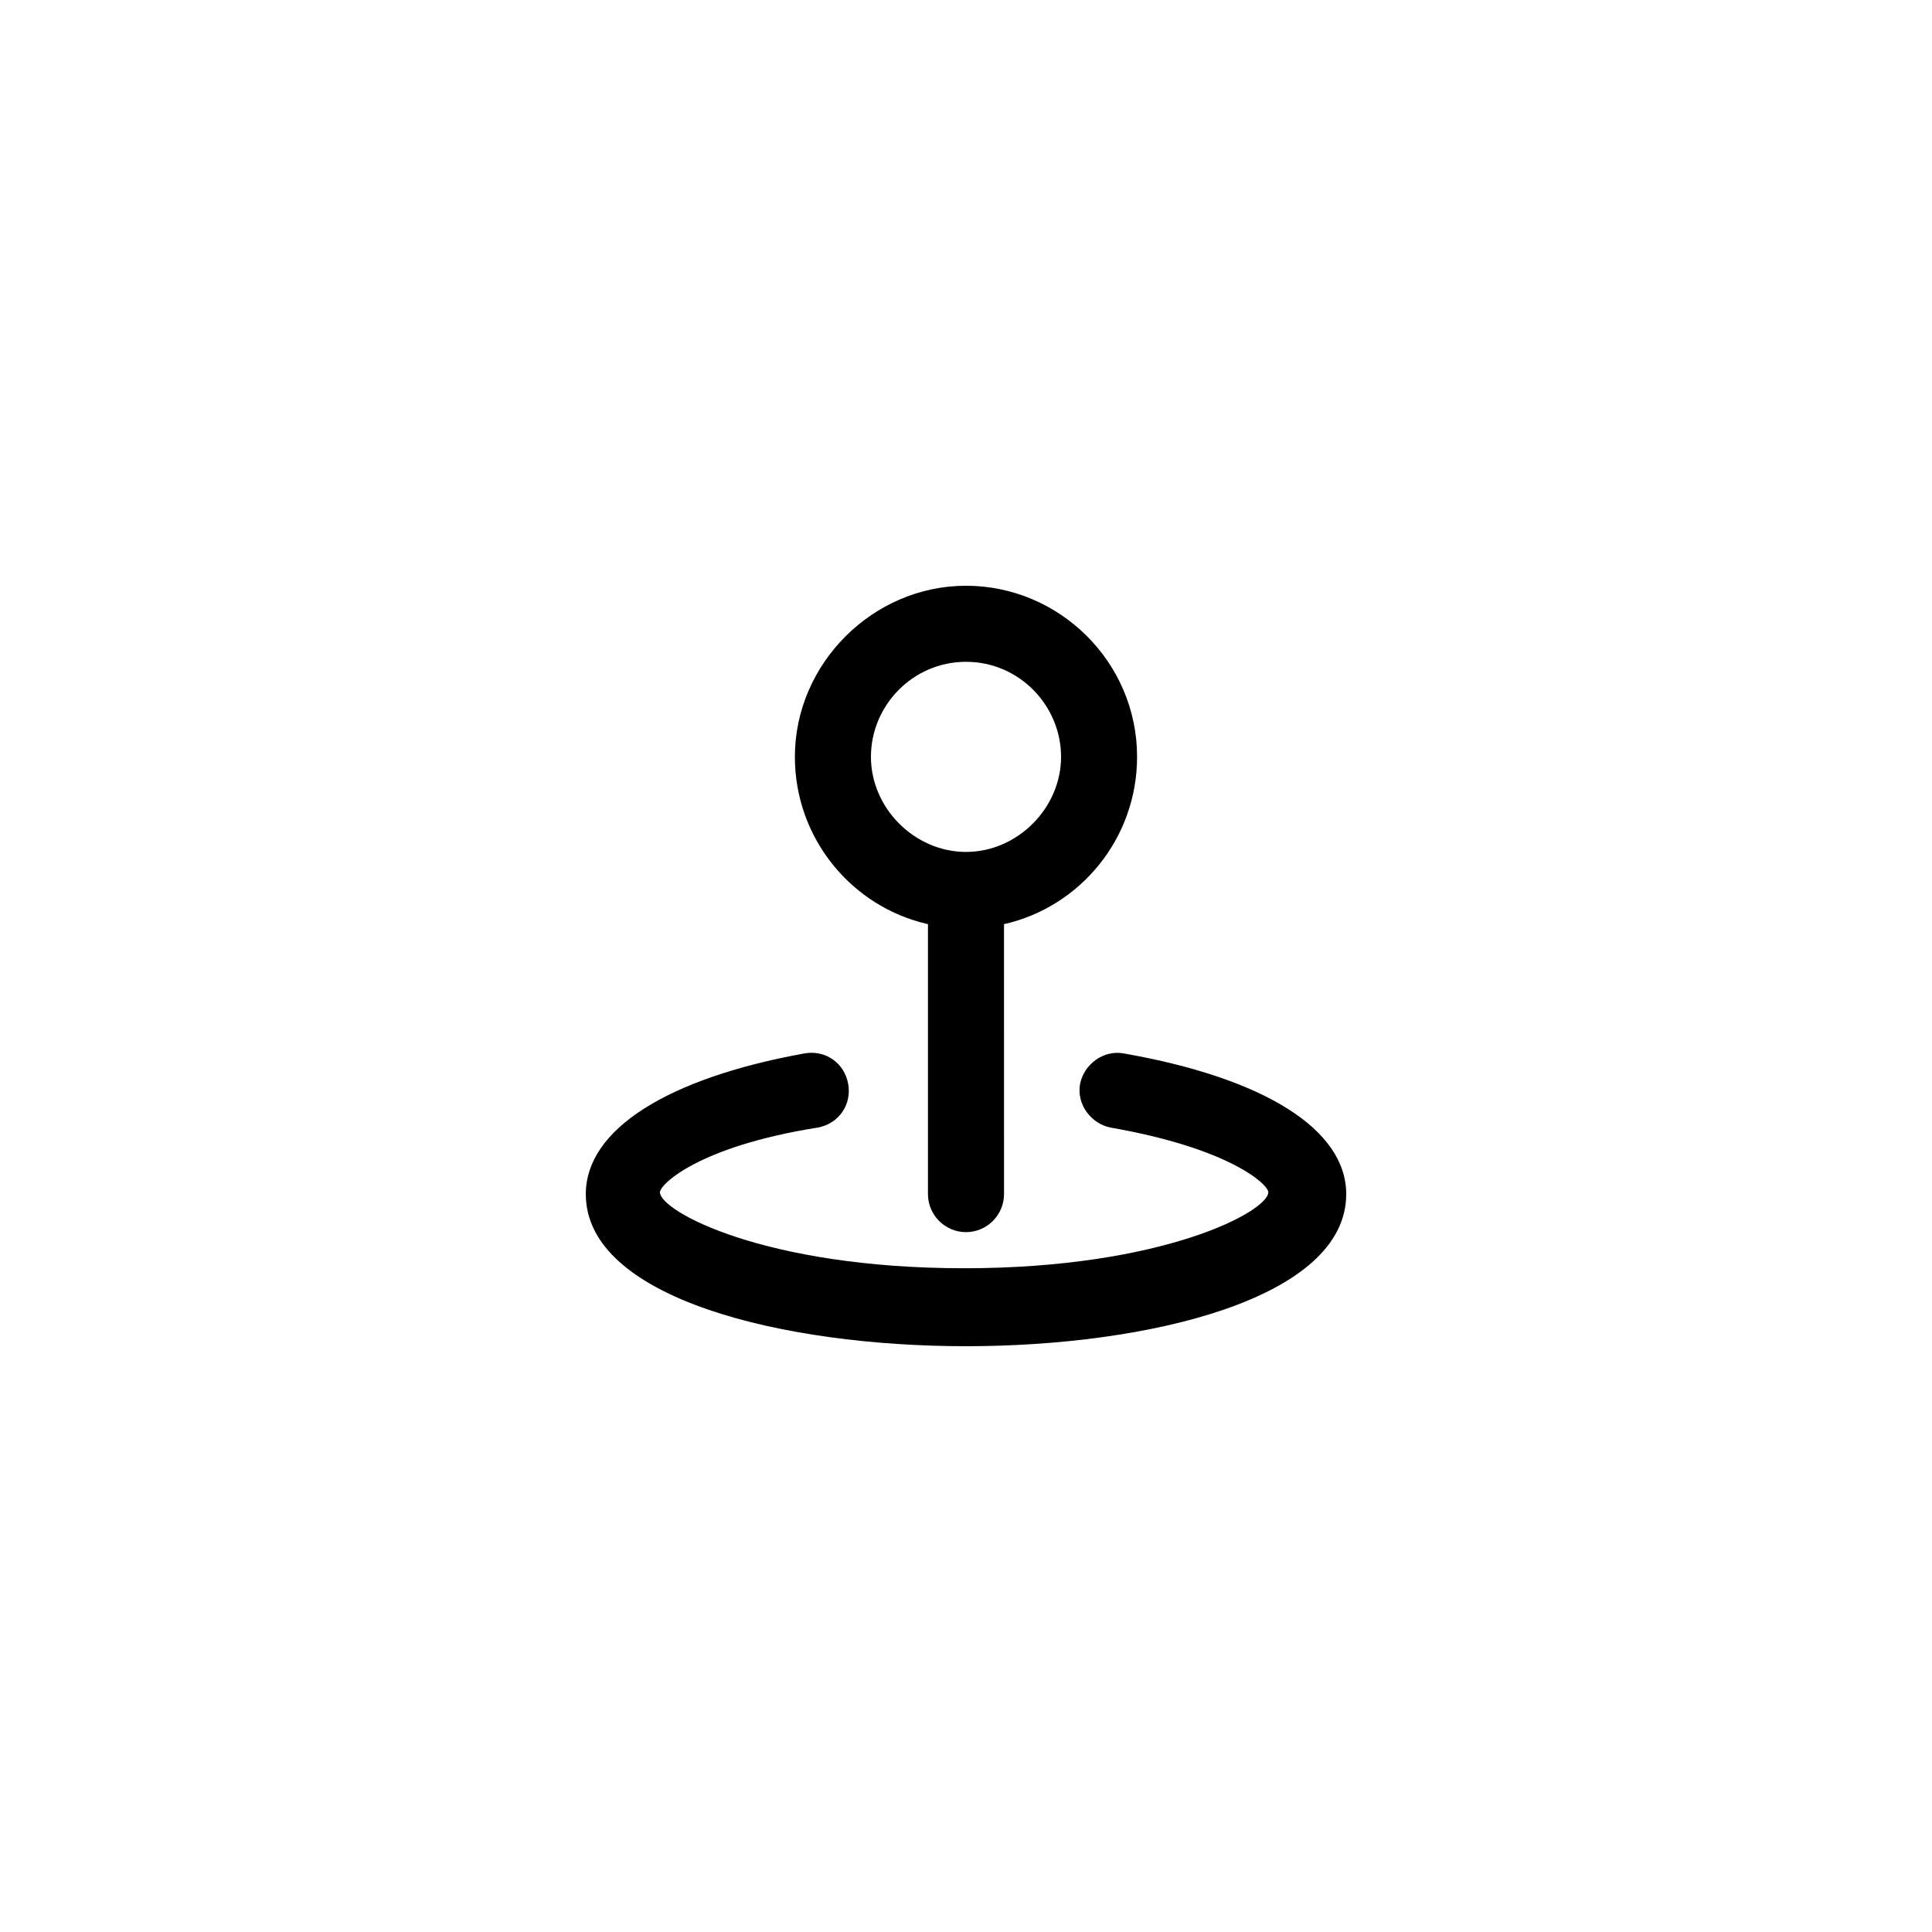
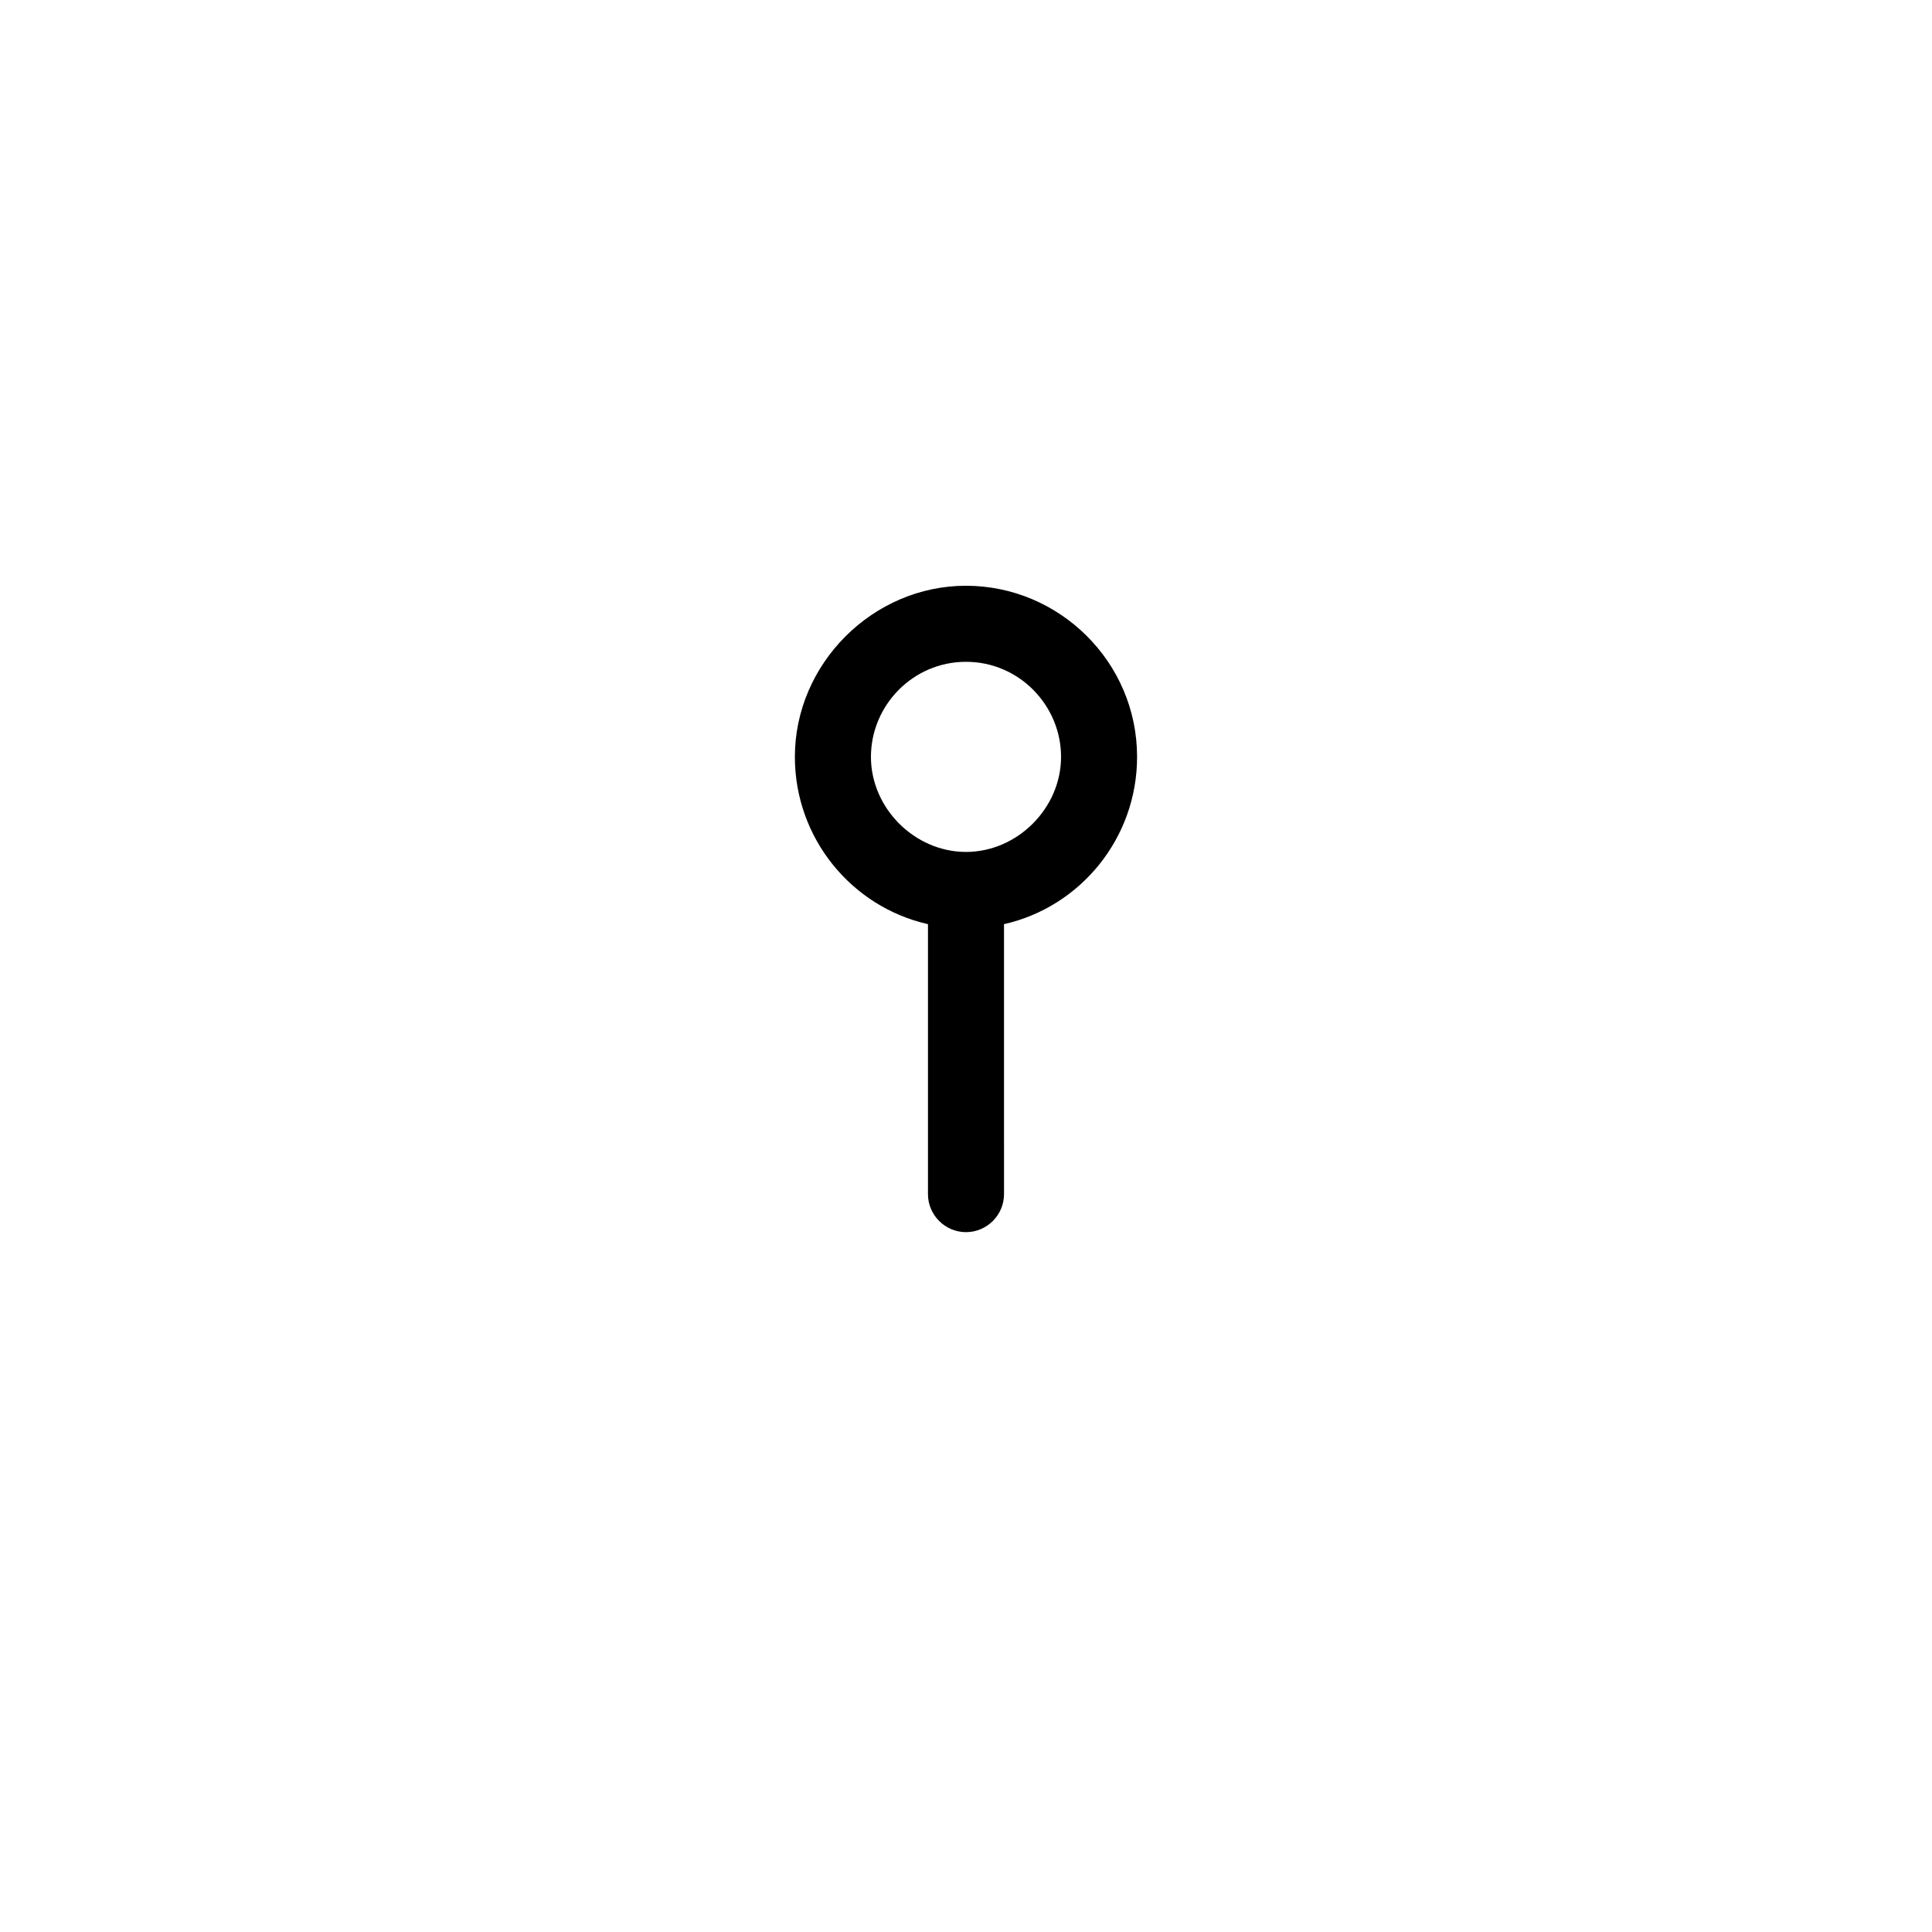
<svg xmlns="http://www.w3.org/2000/svg" fill="#000000" width="800px" height="800px" version="1.1" viewBox="144 144 512 512">
  <g>
-     <path d="m441.82 423.17c-5.543-1.008-10.578 3.023-11.586 8.062-1.008 5.543 3.023 10.578 8.062 11.586 31.738 5.543 41.816 15.113 41.816 17.129 0 5.039-27.711 20.152-80.609 20.152s-80.609-15.113-80.609-20.152c0-2.016 10.078-12.09 41.816-17.129 5.543-1.008 9.07-6.047 8.062-11.586-1.008-5.543-6.047-9.07-11.586-8.062-36.281 6.551-57.945 20.152-57.945 37.285 0 27.711 52.395 40.305 100.76 40.305s100.76-12.594 100.76-40.305c0-17.133-21.664-30.734-58.945-37.285z" />
    <path d="m389.92 388.91v71.543c0 5.543 4.535 10.078 10.078 10.078s10.078-4.535 10.078-10.078l-0.004-71.543c20.152-4.535 35.266-22.672 35.266-44.336 0-25.191-20.656-45.344-45.344-45.344s-45.344 20.656-45.344 45.344c0.004 21.664 15.117 39.801 35.27 44.336zm10.078-69.523c14.105 0 25.191 11.586 25.191 25.191 0 13.602-11.586 25.191-25.191 25.191-13.602 0-25.191-11.586-25.191-25.191s11.082-25.191 25.191-25.191z" />
  </g>
</svg>